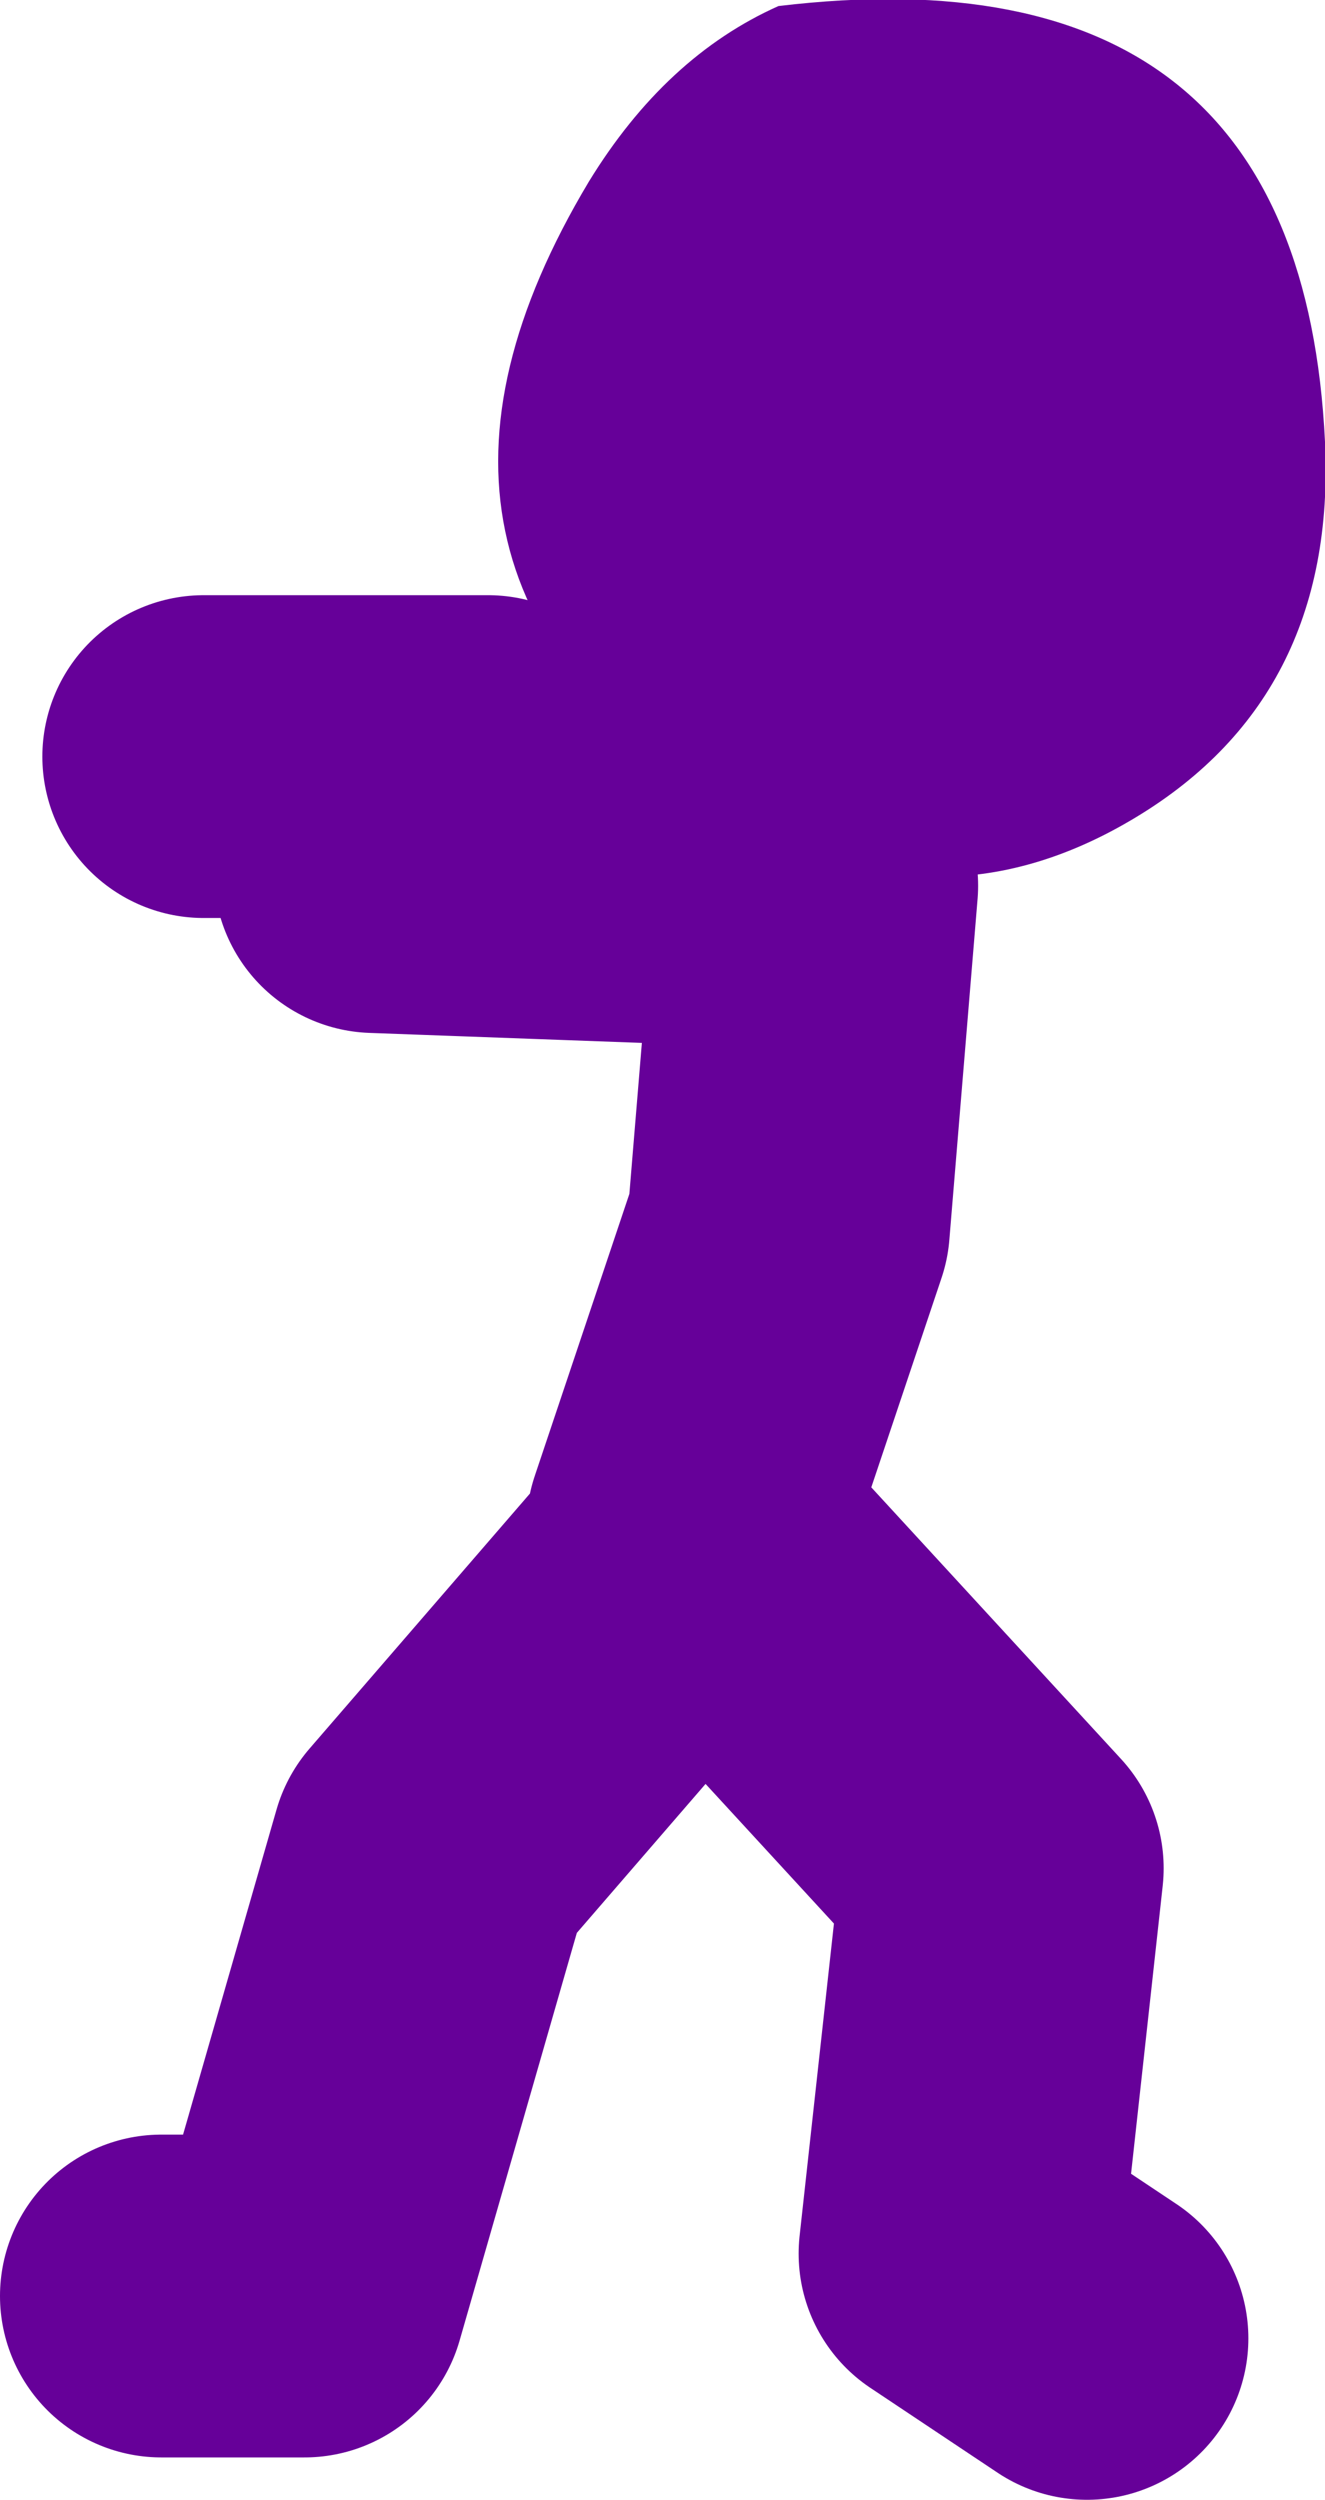
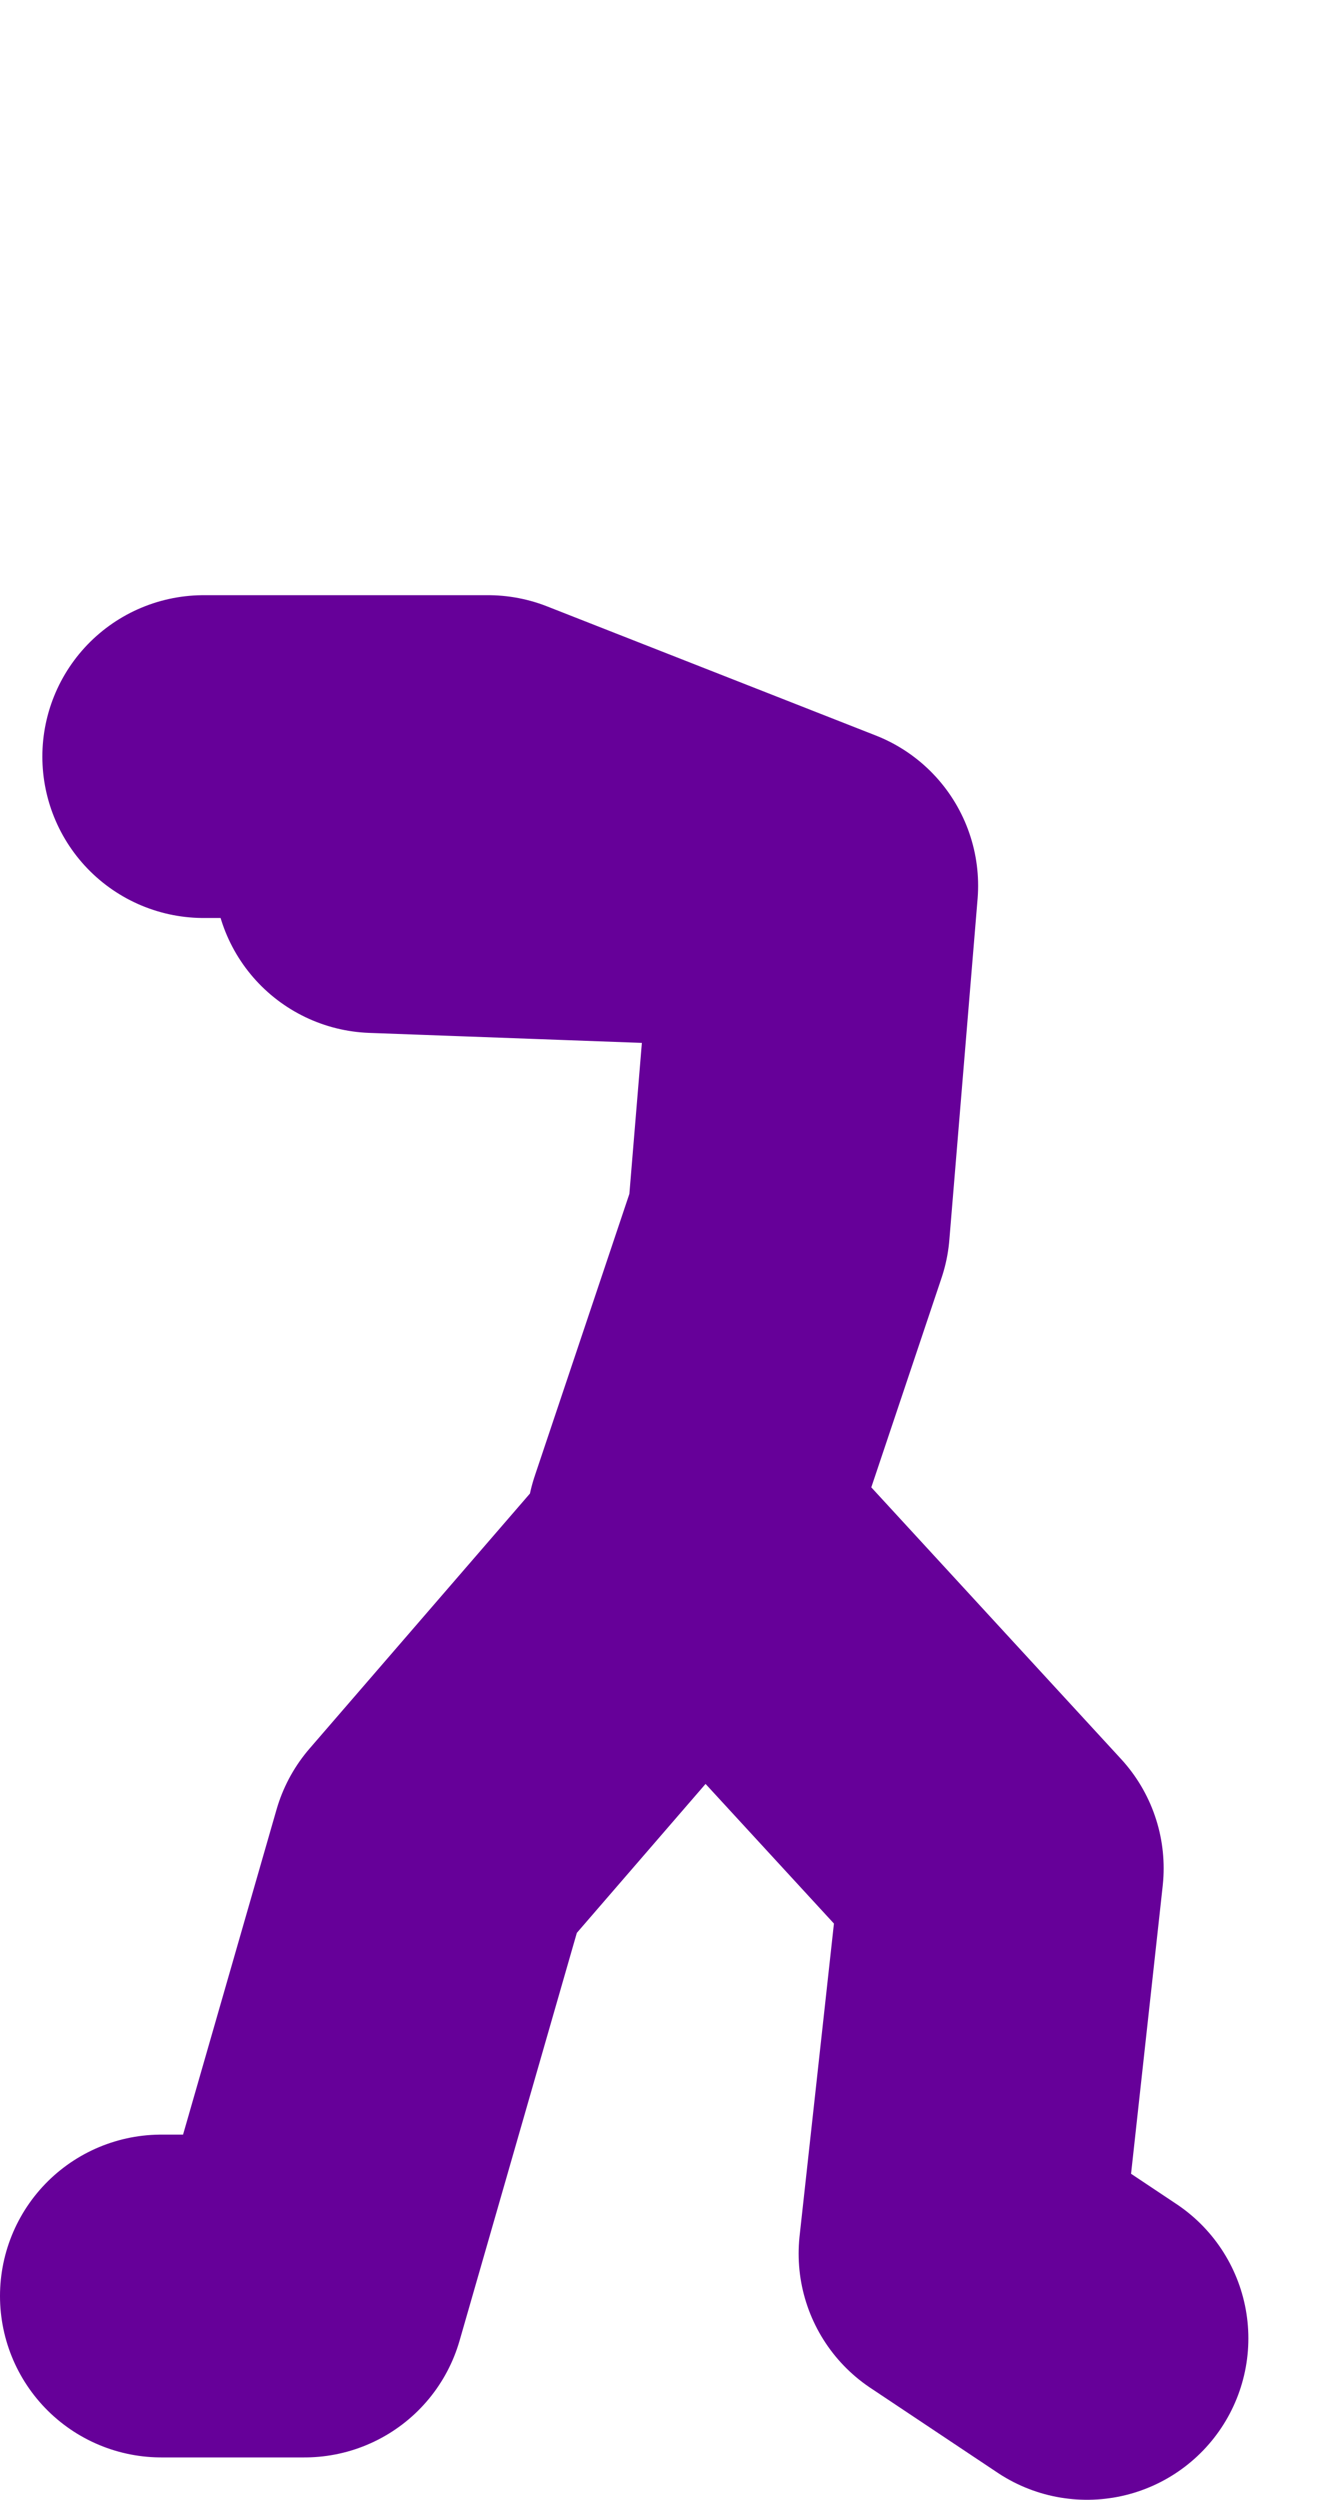
<svg xmlns="http://www.w3.org/2000/svg" height="61.95px" width="32.85px">
  <g transform="matrix(1.0, 0.0, 0.0, 1.0, 154.95, -29.5)">
    <path d="M-137.9 67.35 L-135.4 59.9 -134.7 51.45 -142.85 48.25 -149.9 48.25 M-150.95 86.4 L-147.4 86.4 -144.25 75.45 -137.55 67.7 -130.1 75.8 -131.15 85.35 -128.0 87.45 M-136.1 51.45 L-145.65 51.1" fill="none" stroke="#660099" stroke-linecap="round" stroke-linejoin="round" stroke-width="8.0" />
-     <path d="M-122.1 40.45 Q-121.8 46.85 -126.95 49.85 -132.0 52.8 -137.15 49.45 -146.1 43.6 -140.35 34.0 -138.45 30.9 -135.65 29.65 -122.7 28.1 -122.1 40.45" fill="#660099" fill-rule="evenodd" stroke="none" />
  </g>
</svg>